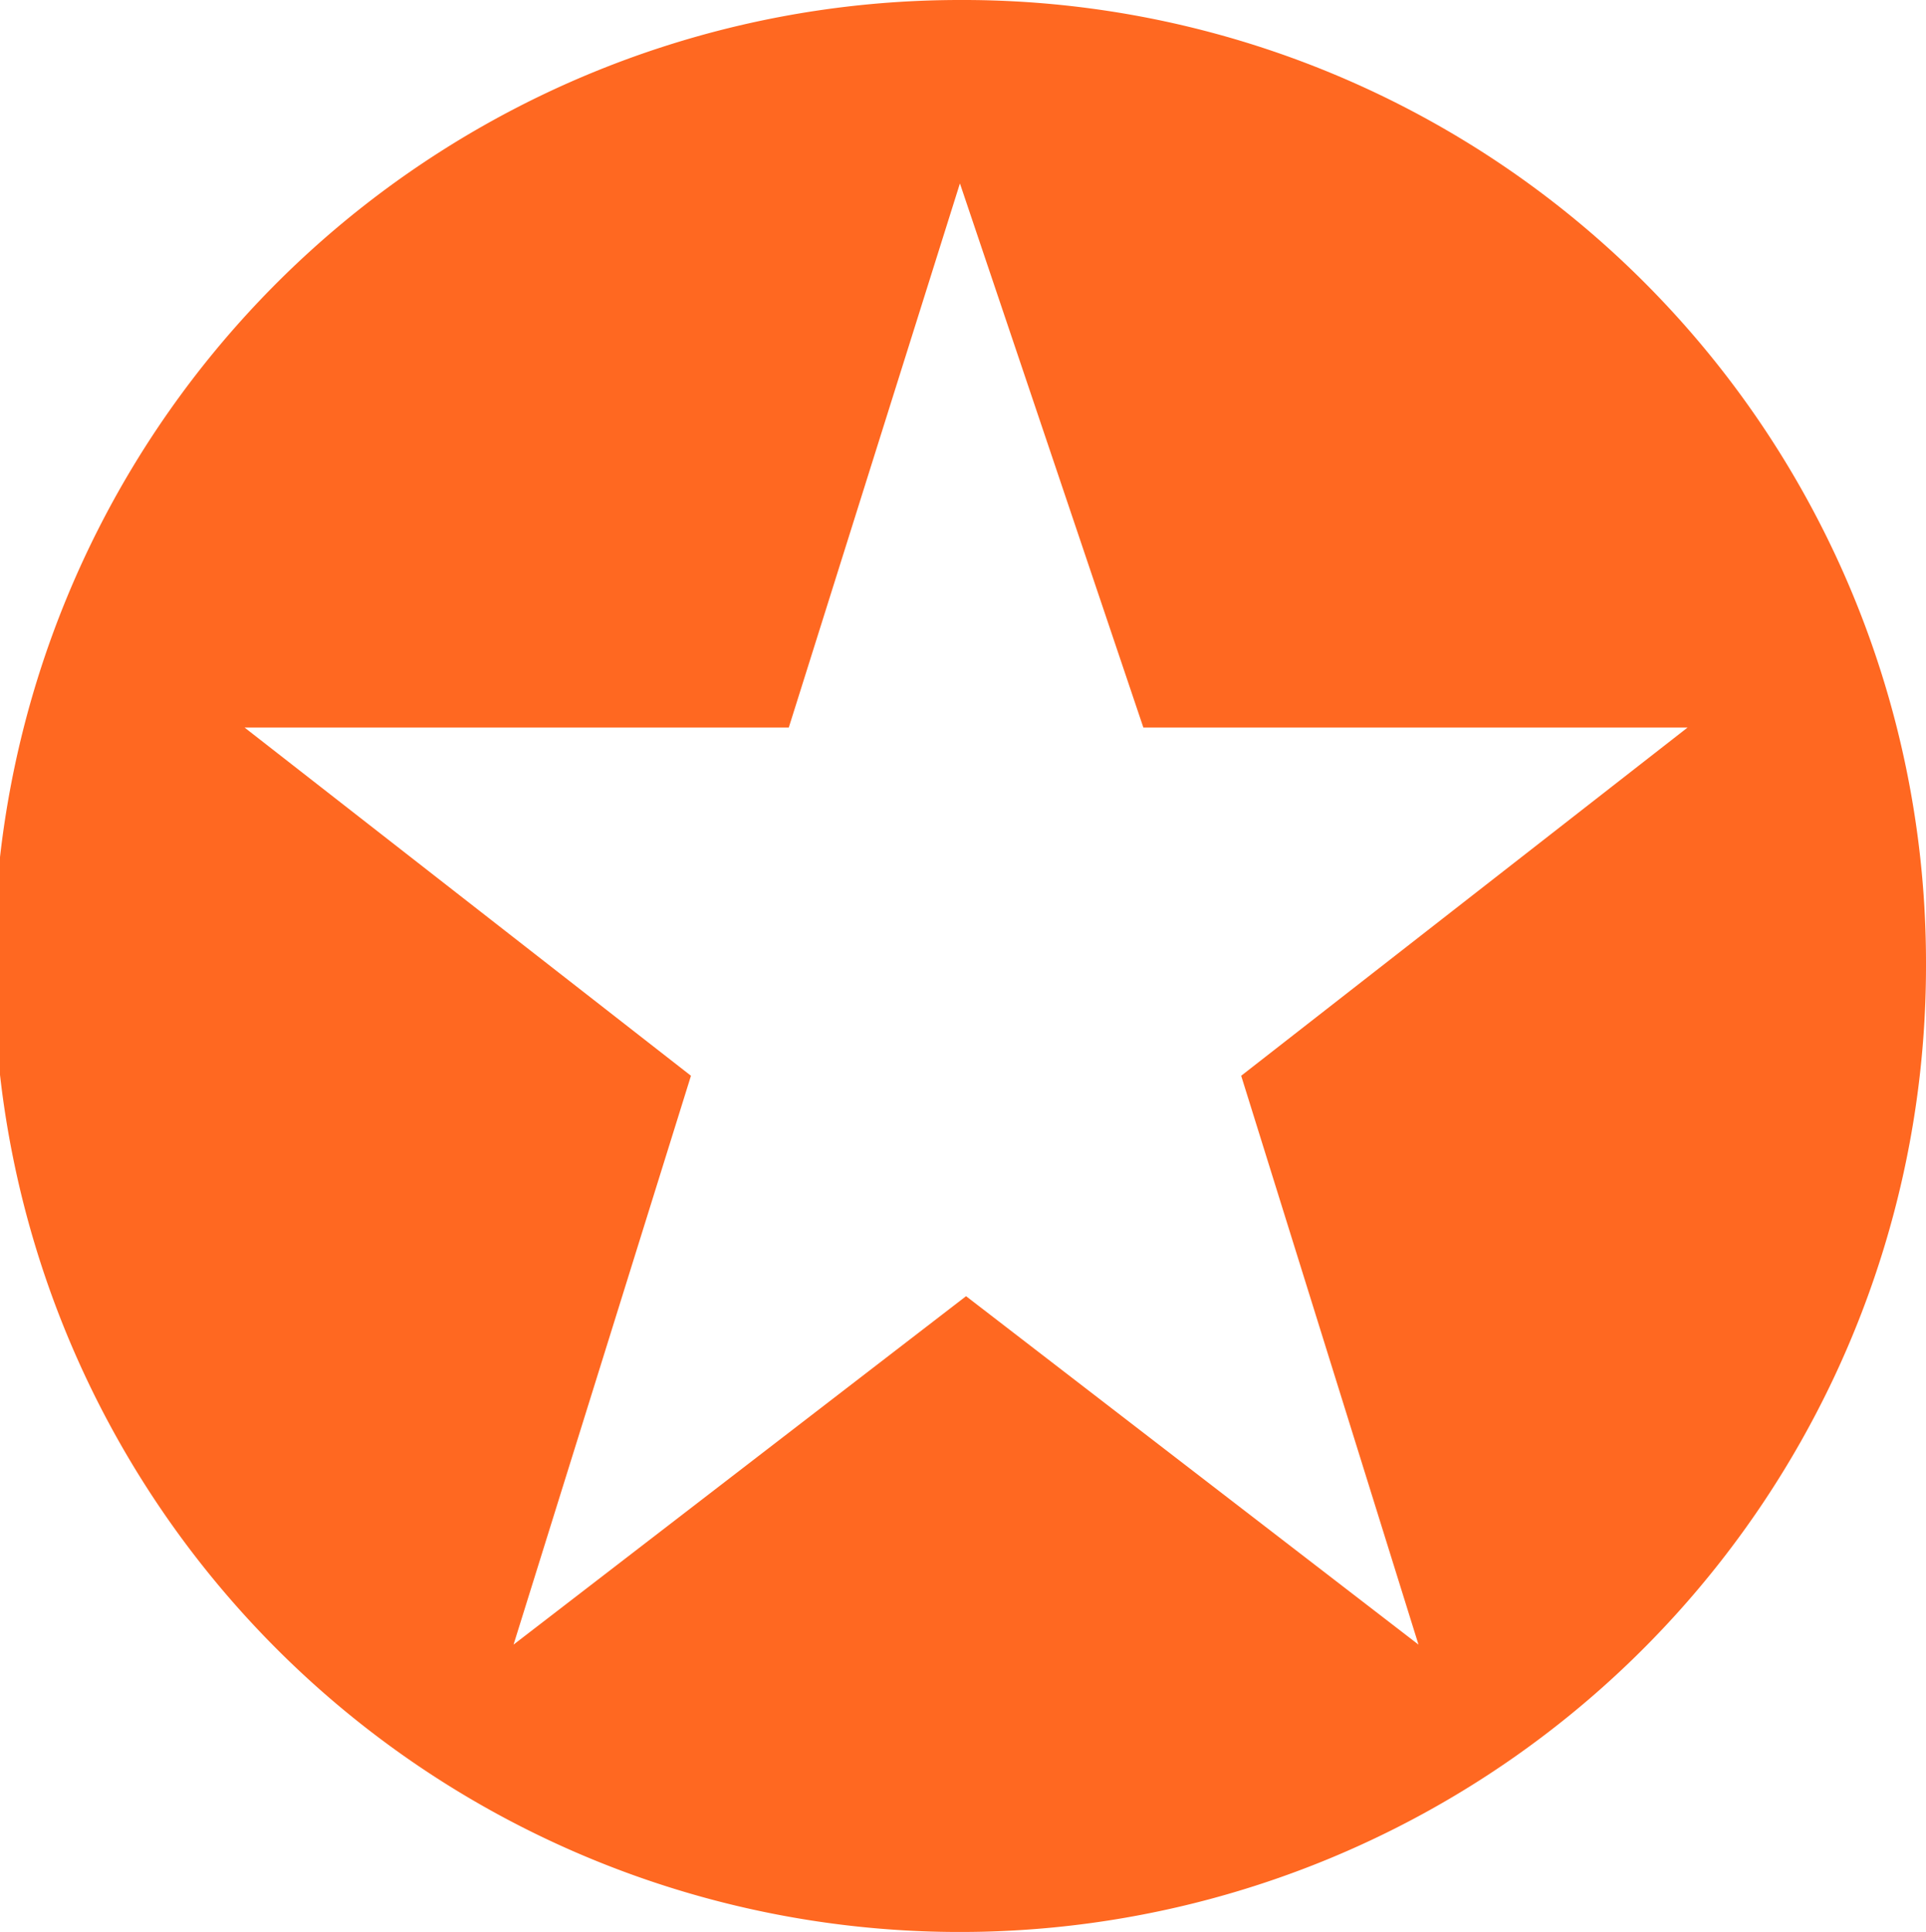
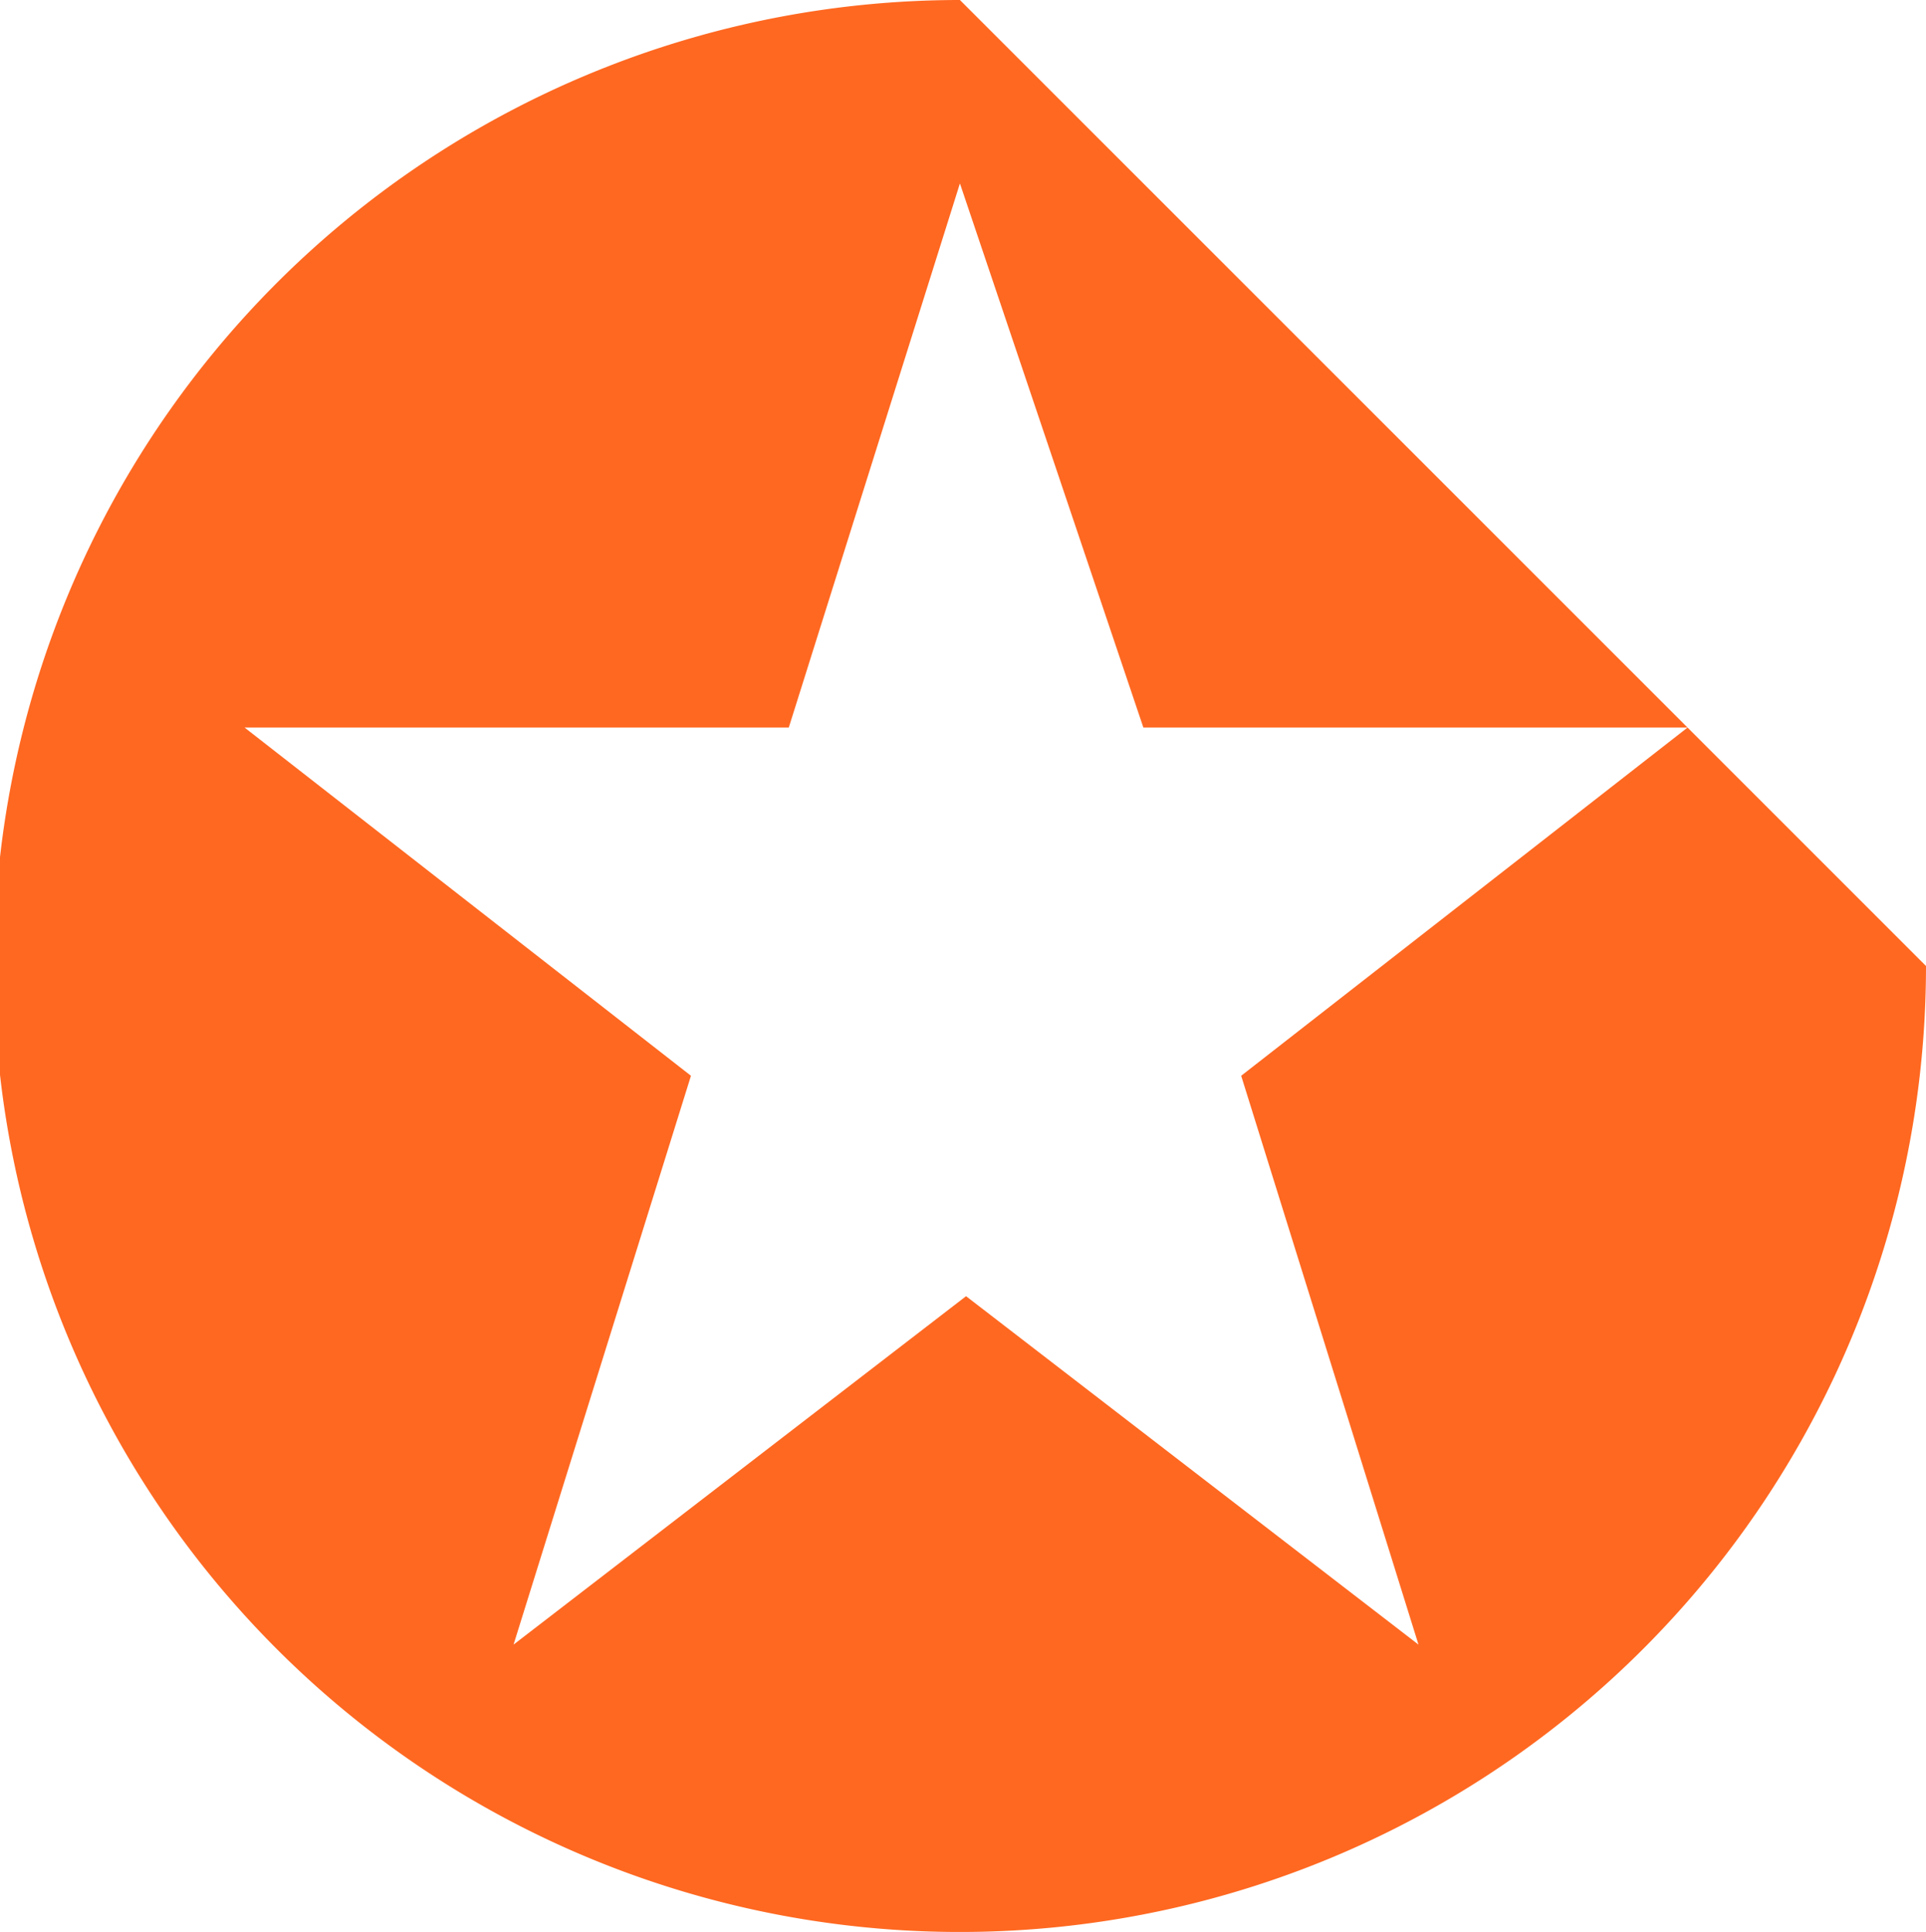
<svg xmlns="http://www.w3.org/2000/svg" width="17.544" height="17.6" viewBox="0 0 17.544 17.6">
-   <path id="Path_548" data-name="Path 548" d="M8.744,0a8.8,8.8,0,1,0,8.8,8.8A8.771,8.771,0,0,0,8.744,0Zm4.177,14.982L8.8,11.808,4.678,14.982,6.294,9.8,2.228,6.628H7.185L8.744,1.671l1.671,4.957h4.957L11.306,9.8Z" fill="#ff6821" />
+   <path id="Path_548" data-name="Path 548" d="M8.744,0a8.8,8.8,0,1,0,8.8,8.8Zm4.177,14.982L8.8,11.808,4.678,14.982,6.294,9.8,2.228,6.628H7.185L8.744,1.671l1.671,4.957h4.957L11.306,9.8Z" fill="#ff6821" />
</svg>